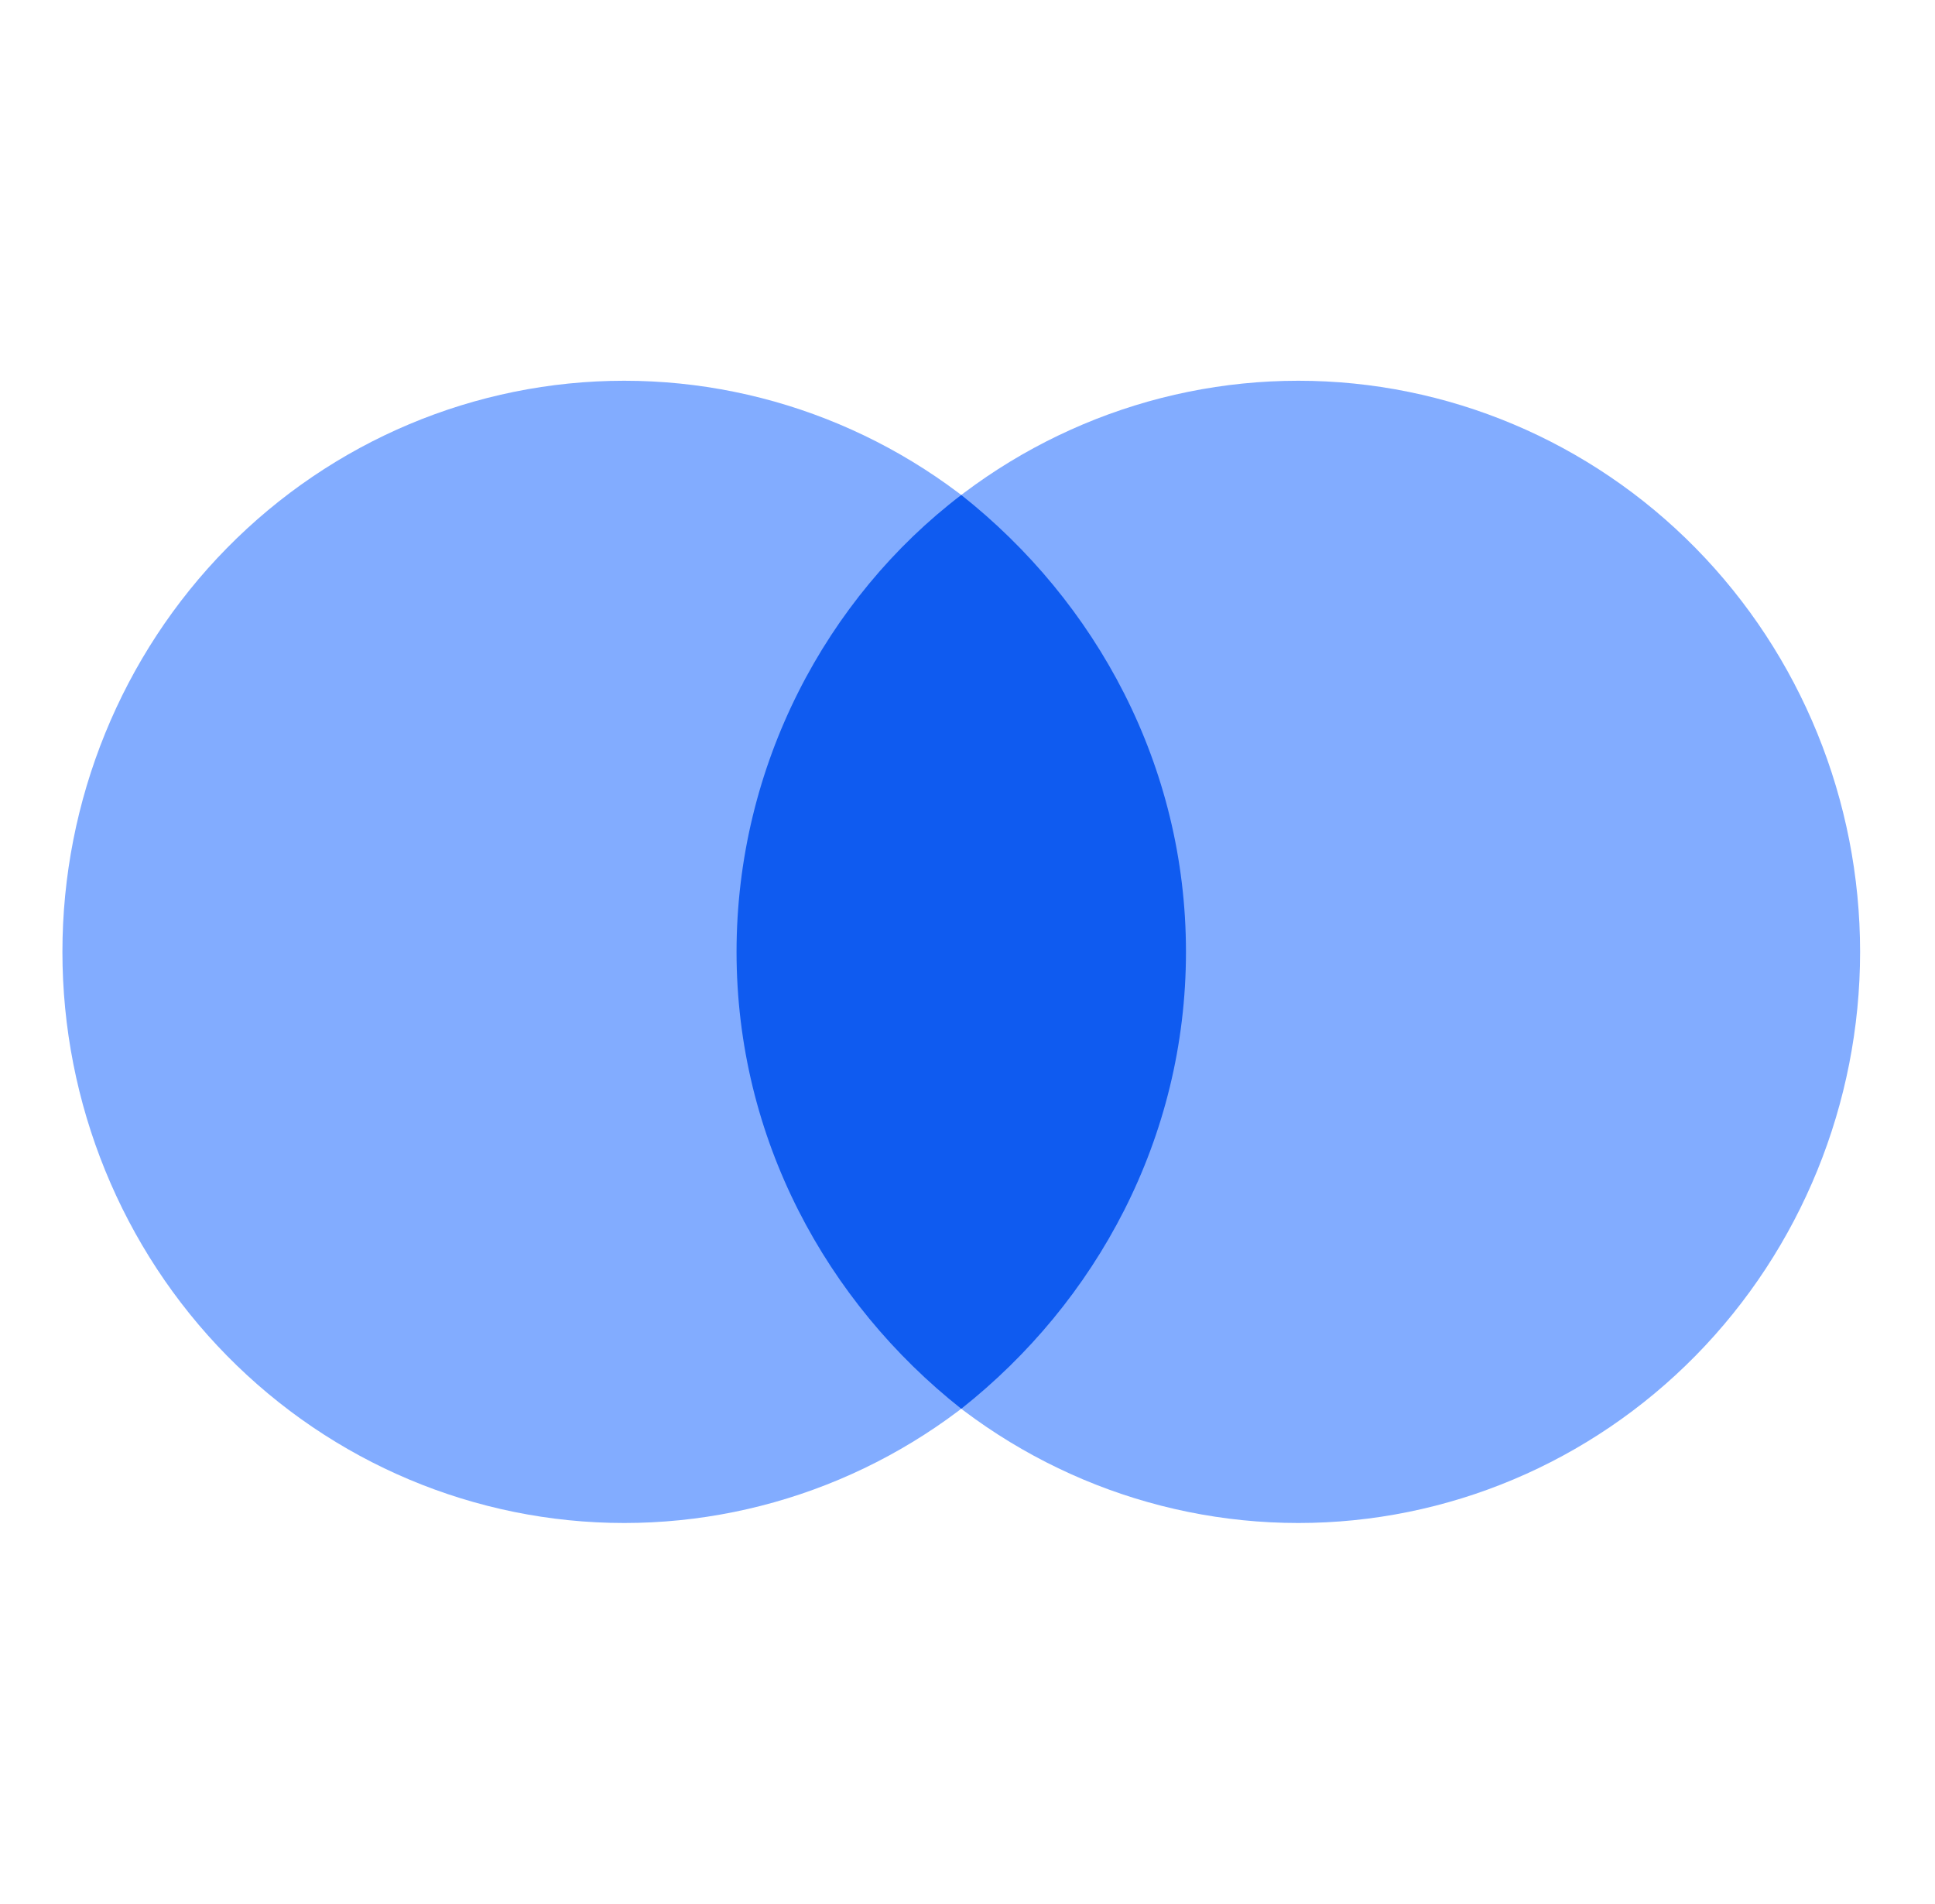
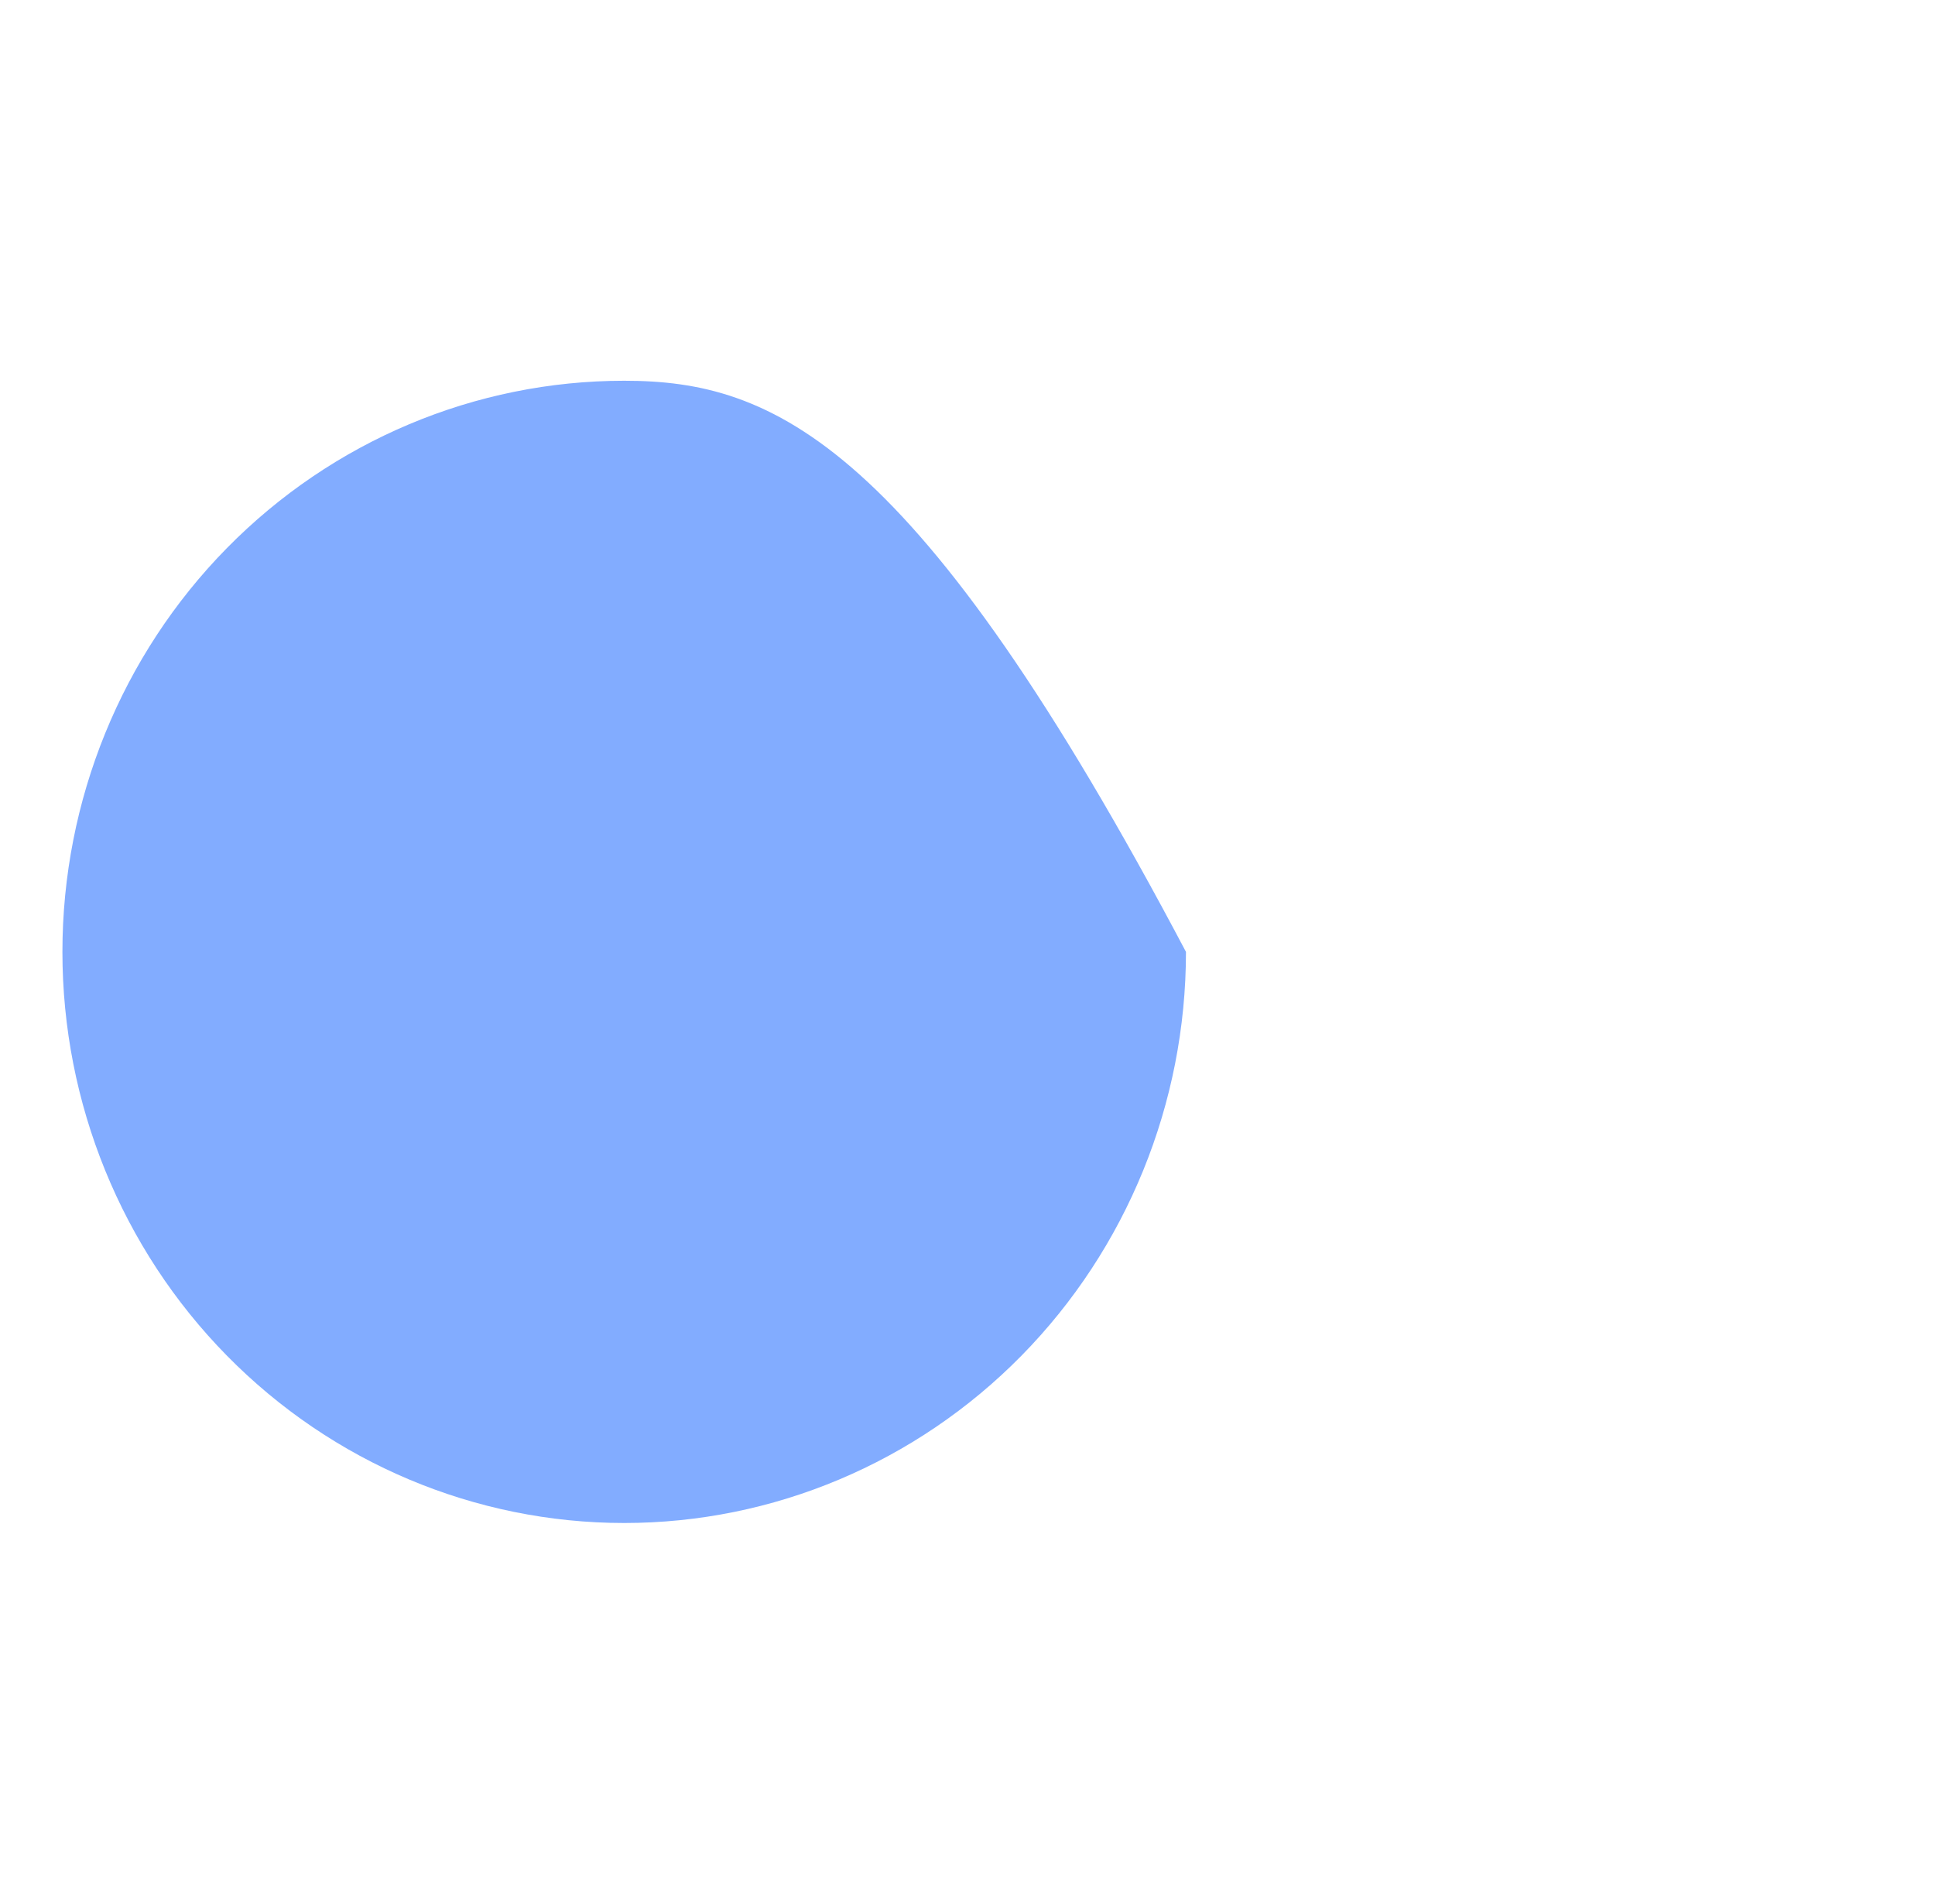
<svg xmlns="http://www.w3.org/2000/svg" width="62" height="61" viewBox="0 0 62 61" fill="none">
-   <path d="M20 12.2C15.226 12.2 10.648 14.128 7.272 17.56C3.896 20.992 2 25.646 2 30.5C2 35.353 3.896 40.008 7.272 43.44C10.648 46.872 15.226 48.8 20 48.8C24.774 48.8 29.352 46.872 32.728 43.44C36.104 40.008 38 35.353 38 30.5C38 25.646 36.104 20.992 32.728 17.56C29.352 14.128 24.774 12.2 20 12.2Z" fill="#82ACFF" />
-   <path d="M41.6 12.2C36.826 12.2 32.247 14.128 28.872 17.56C25.496 20.992 23.6 25.646 23.6 30.5C23.6 35.353 25.496 40.008 28.872 43.44C32.247 46.872 36.826 48.8 41.6 48.8C46.373 48.8 50.952 46.872 54.328 43.44C57.703 40.008 59.6 35.353 59.6 30.5C59.6 25.646 57.703 20.992 54.328 17.56C50.952 14.128 46.373 12.2 41.6 12.2Z" fill="#82ACFF" />
-   <path d="M38 30.5C38 24.522 35.12 19.276 30.8 15.86C26.48 19.154 23.6 24.522 23.6 30.5C23.6 36.478 26.48 41.724 30.8 45.14C35.12 41.724 38 36.478 38 30.5Z" fill="#0F5BF0" />
+   <path d="M20 12.2C15.226 12.2 10.648 14.128 7.272 17.56C3.896 20.992 2 25.646 2 30.5C2 35.353 3.896 40.008 7.272 43.44C10.648 46.872 15.226 48.8 20 48.8C24.774 48.8 29.352 46.872 32.728 43.44C36.104 40.008 38 35.353 38 30.5C29.352 14.128 24.774 12.2 20 12.2Z" fill="#82ACFF" />
</svg>